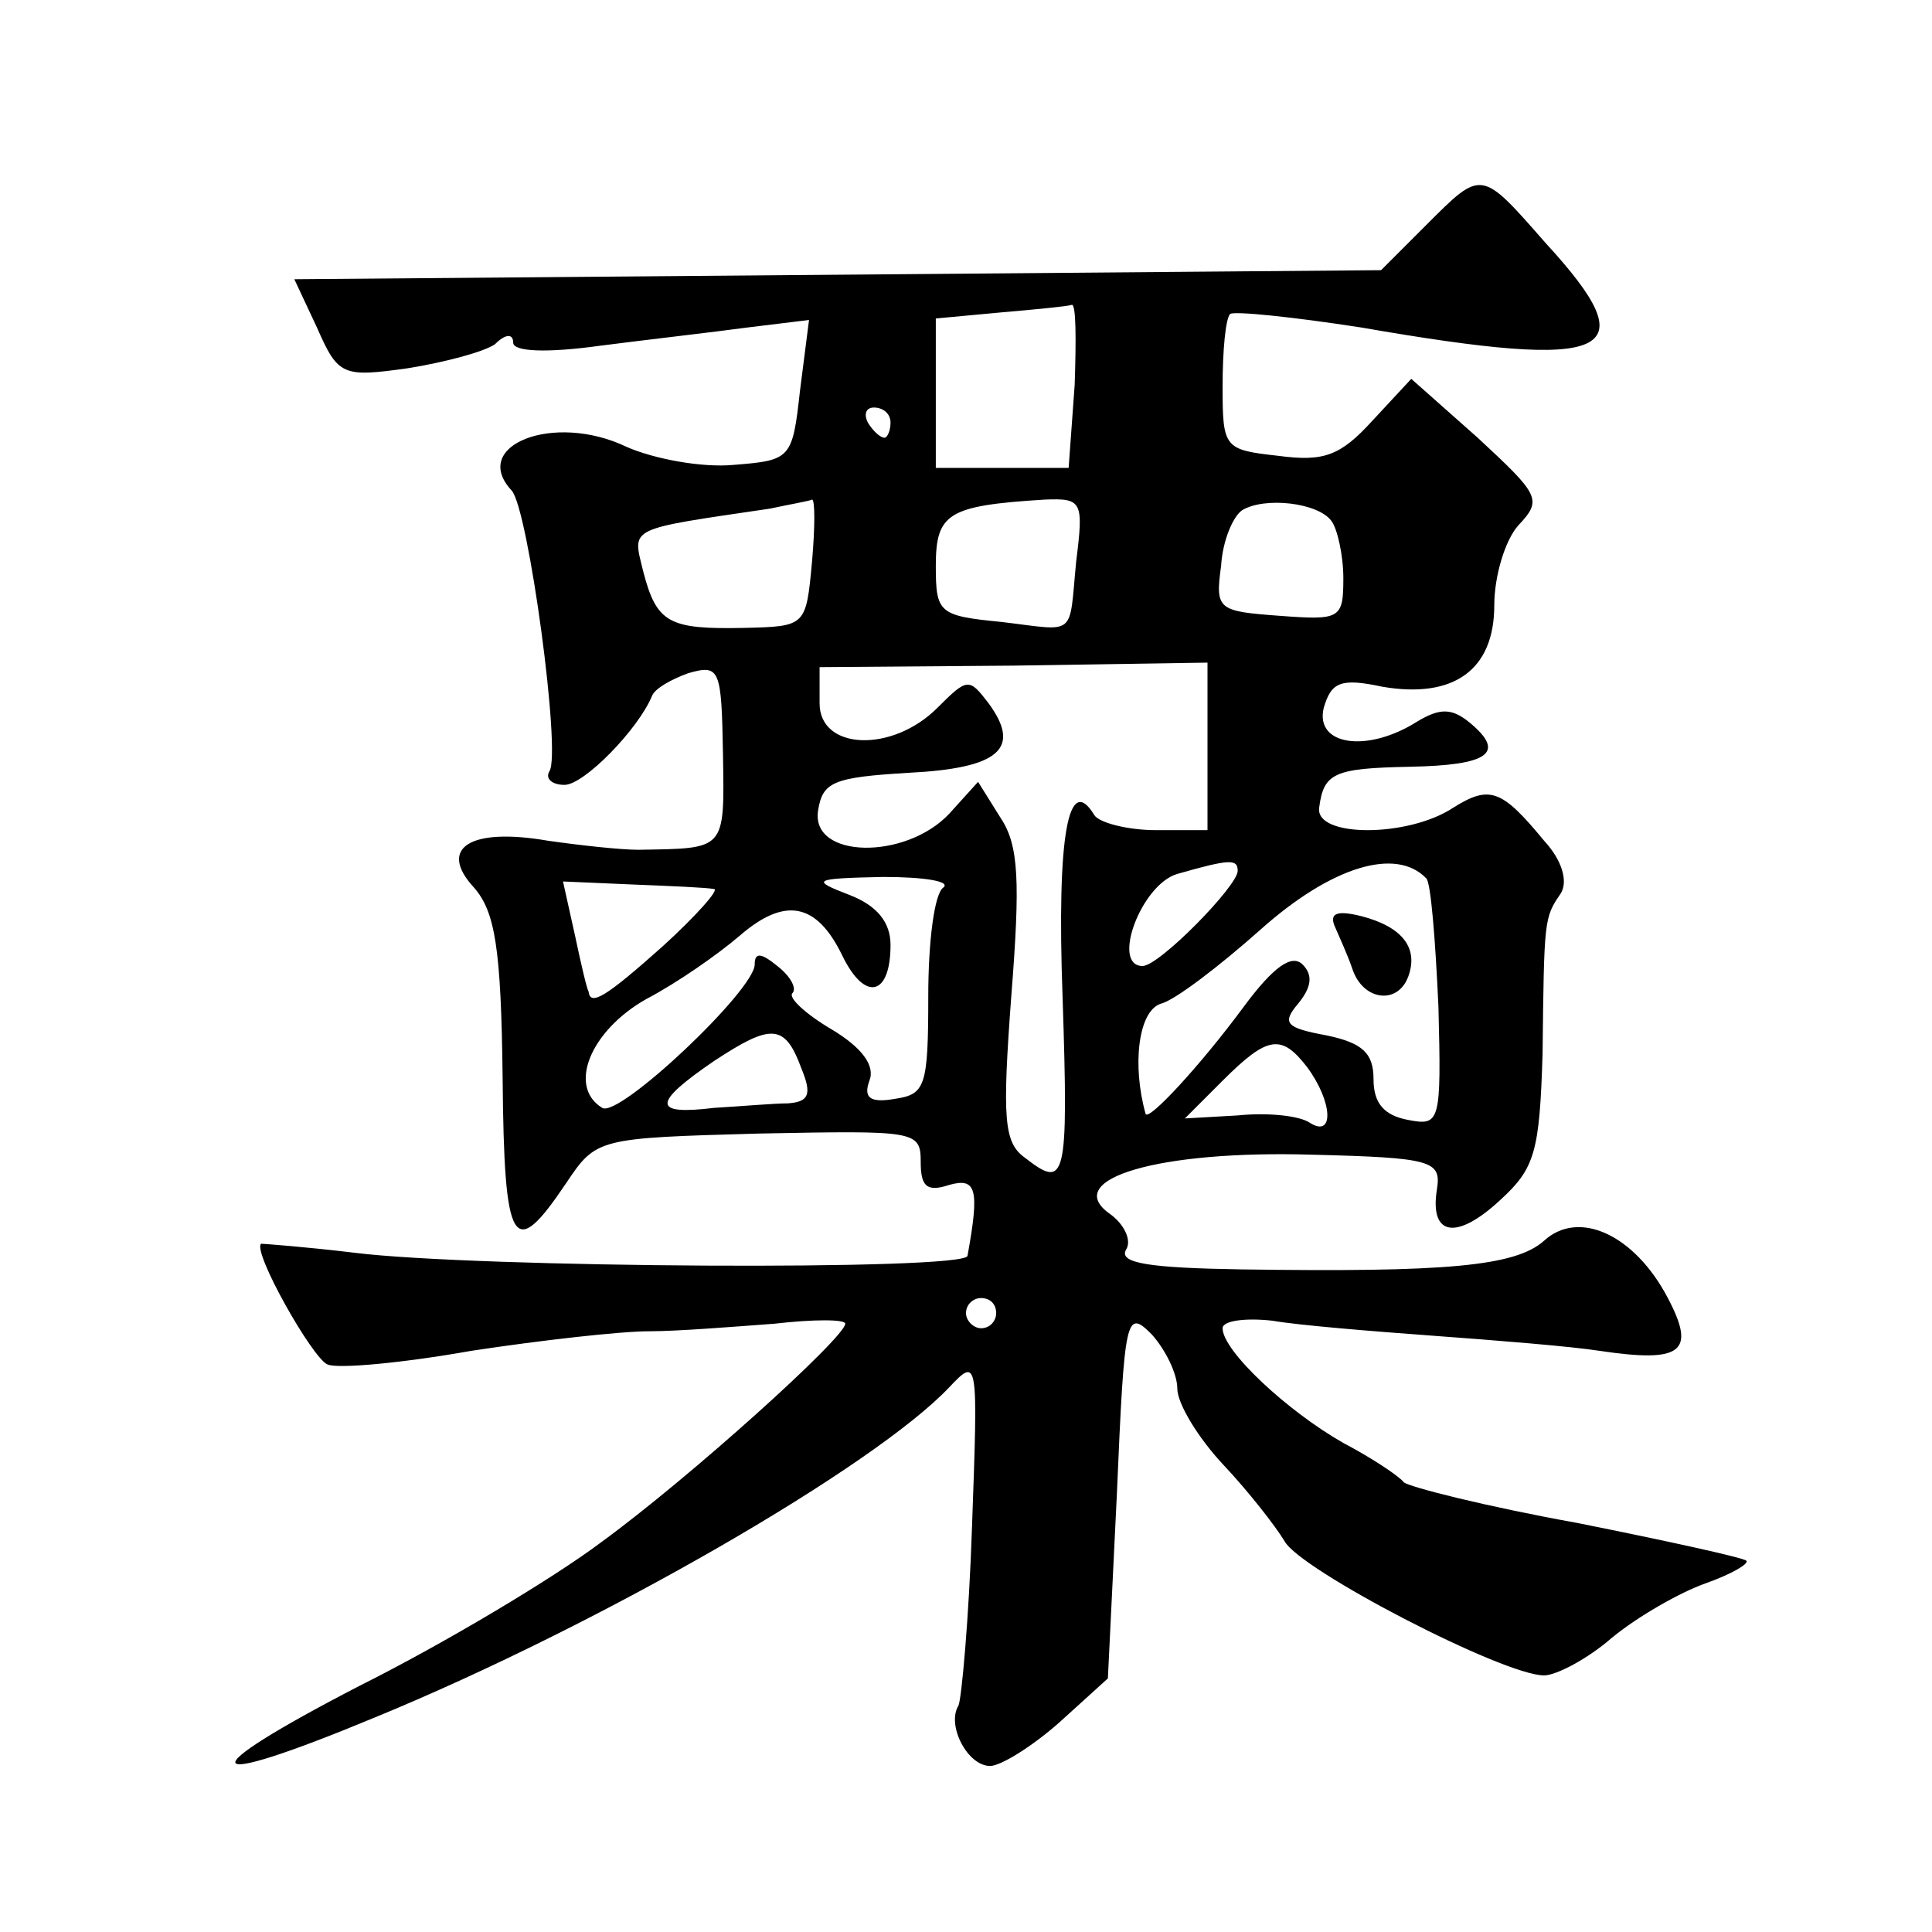
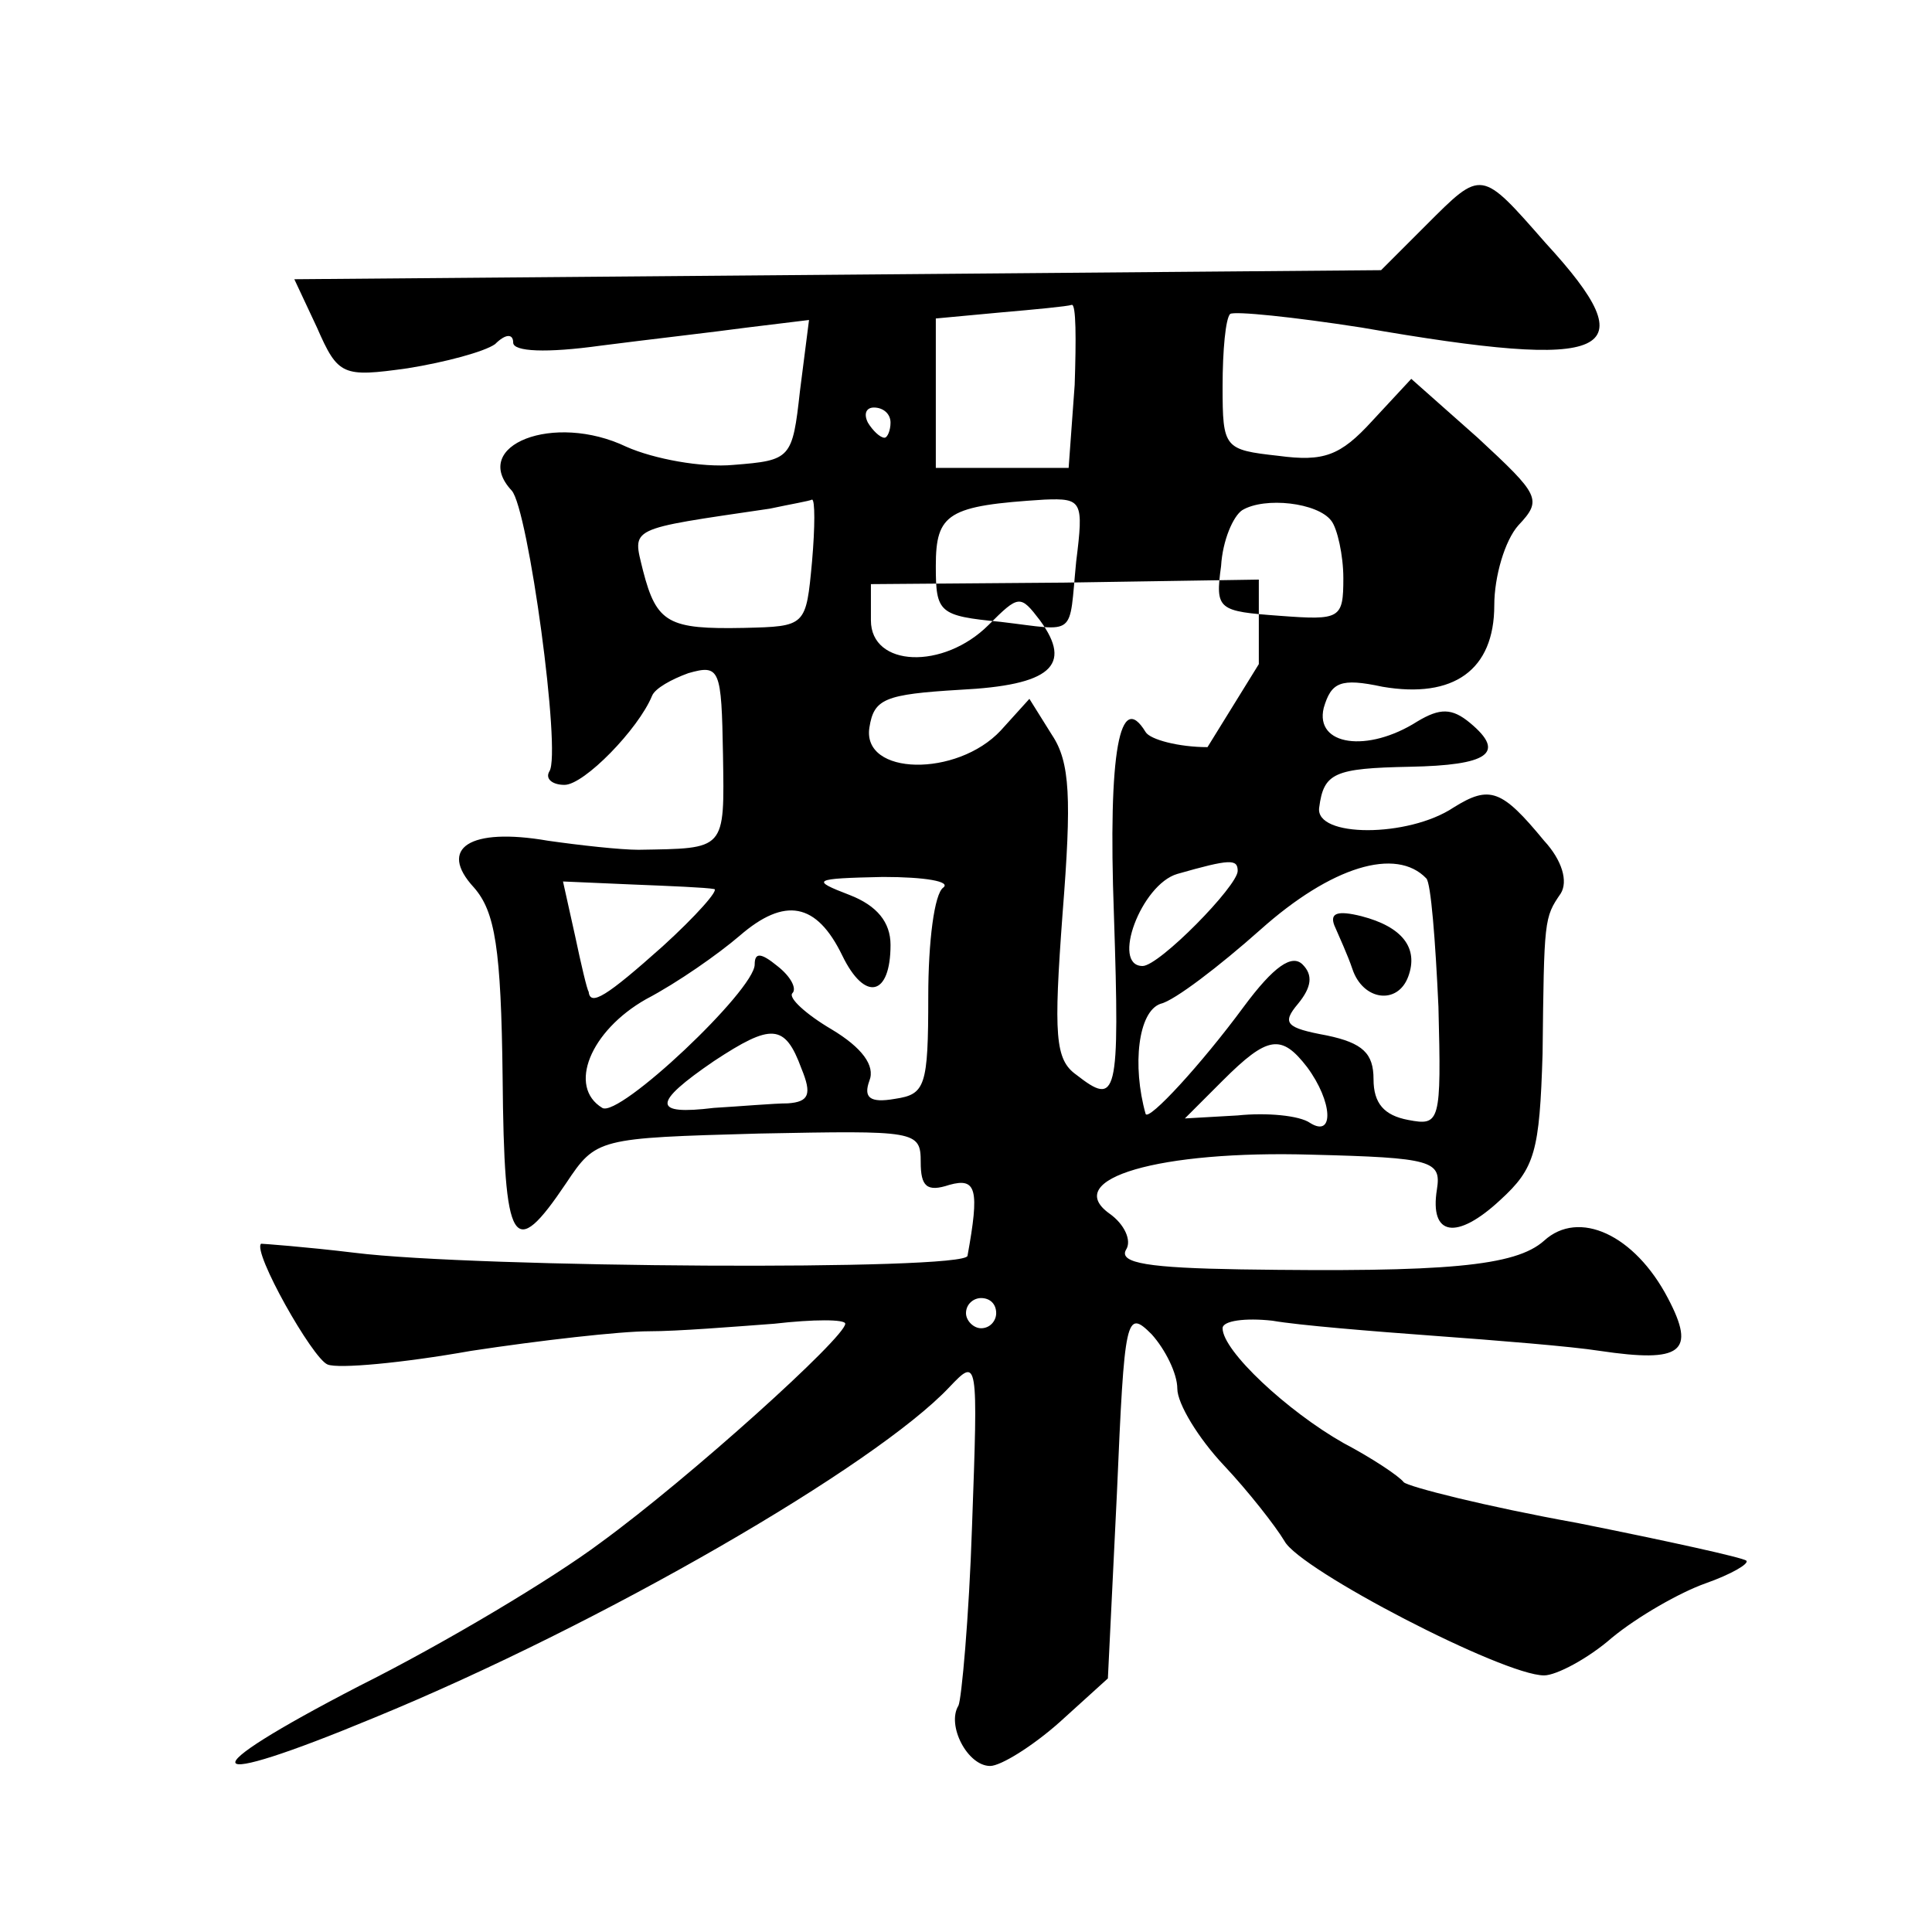
<svg xmlns="http://www.w3.org/2000/svg" version="1.0" width="128pt" height="128pt" viewBox="0 0 128 128" preserveAspectRatio="xMidYMid meet">
  <g transform="translate(0,128) scale(0.1,-0.1)" fill="#0" stroke="none">
-     <path d="M945 1131 l-30 -30 -360 -3 -360 -3 15 -32 c14 -32 17 -33 60 -27 25 4 51 11 58 16 7 7 12 7 12 1 0 -6 22 -7 58 -2 31 4 75 9 97 12 l41 5 -6 -47 c-5 -45 -6 -46 -44 -49 -21 -2 -53 4 -71 12 -48 23 -104 1 -76 -29 11 -12 33 -174 25 -186 -3 -5 2 -9 10 -9 13 0 49 37 58 59 2 5 13 11 24 15 21 6 22 3 23 -54 1 -64 2 -62 -56 -63 -12 0 -39 3 -60 6 -52 9 -73 -5 -49 -31 14 -16 18 -40 19 -126 1 -113 7 -122 42 -70 20 30 21 30 128 33 104 2 107 2 107 -19 0 -16 4 -20 19 -15 18 5 20 -3 12 -47 -1 -10 -326 -8 -406 2 -33 4 -61 6 -62 6 -6 -5 34 -76 44 -80 7 -3 50 1 95 9 46 7 99 13 118 13 19 0 56 3 83 5 26 3 47 3 47 0 0 -9 -103 -102 -162 -145 -32 -24 -104 -67 -160 -95 -114 -59 -108 -70 10 -21 151 62 332 167 381 219 19 20 19 19 15 -92 -2 -61 -7 -115 -9 -119 -8 -13 6 -40 21 -40 7 0 28 13 46 29 l32 29 6 123 c5 117 6 122 23 105 9 -10 17 -26 17 -36 0 -10 14 -33 31 -51 16 -17 34 -40 40 -50 10 -19 145 -89 172 -89 8 0 29 11 45 25 17 14 45 30 62 36 17 6 29 13 27 15 -2 2 -52 13 -112 25 -61 11 -112 24 -115 27 -3 4 -21 16 -40 26 -37 21 -80 61 -80 76 0 5 15 7 33 5 17 -3 66 -7 107 -10 41 -3 91 -7 110 -10 54 -8 64 -1 45 35 -22 42 -59 59 -82 38 -19 -17 -65 -21 -201 -19 -60 1 -81 4 -76 13 4 6 -1 17 -11 24 -32 23 33 42 134 39 80 -2 86 -4 83 -23 -5 -31 13 -34 42 -7 23 21 26 32 28 97 1 89 1 90 12 106 5 8 1 22 -11 35 -28 34 -36 37 -60 22 -30 -20 -92 -20 -89 0 3 23 10 26 60 27 52 1 64 9 40 29 -12 10 -20 10 -35 1 -33 -21 -68 -16 -62 9 5 17 11 20 39 14 47 -8 74 11 74 54 0 19 7 43 16 53 16 17 14 20 -27 58 l-44 39 -26 -28 c-21 -23 -32 -27 -62 -23 -36 4 -37 5 -37 46 0 24 2 45 5 48 3 2 42 -2 87 -9 167 -29 190 -18 122 56 -43 49 -42 49 -79 12z m-233 -106 l-4 -55 -44 0 -44 0 0 49 0 50 43 4 c23 2 44 4 47 5 3 1 3 -23 2 -53z m-122 -25 c0 -5 -2 -10 -4 -10 -3 0 -8 5 -11 10 -3 6 -1 10 4 10 6 0 11 -4 11 -10z m-52 -92 c-4 -43 -4 -43 -45 -44 -50 -1 -58 3 -67 38 -7 29 -11 27 84 41 14 3 26 5 28 6 2 0 2 -18 0 -41z m175 0 c-5 -51 1 -46 -50 -40 -41 4 -43 6 -43 37 0 35 8 40 72 44 25 1 26 -1 21 -41z m169 27 c4 -5 8 -23 8 -38 0 -27 -2 -28 -42 -25 -41 3 -43 4 -39 33 1 17 8 33 14 37 15 9 50 5 59 -7z m-82 -150 l0 -55 -34 0 c-19 0 -38 5 -41 10 -17 28 -25 -12 -21 -121 4 -122 2 -127 -25 -106 -14 10 -15 26 -9 107 6 76 5 100 -7 118 l-15 24 -19 -21 c-29 -31 -92 -30 -87 2 3 19 10 22 60 25 60 3 75 16 53 46 -13 17 -14 17 -34 -3 -30 -30 -78 -28 -78 3 l0 24 128 1 129 2 0 -56z m20 -82 c0 -10 -52 -63 -63 -63 -21 0 -1 54 23 61 35 10 40 10 40 2z m125 -5 c3 -3 6 -41 8 -85 2 -77 1 -79 -20 -75 -16 3 -23 11 -23 27 0 17 -7 24 -31 29 -27 5 -30 8 -19 21 9 11 10 19 3 26 -7 7 -19 -1 -39 -28 -28 -38 -63 -76 -65 -71 -9 32 -5 68 10 73 9 2 39 25 66 49 47 42 90 55 110 34z m-472 -7 c4 0 -12 -18 -34 -38 -37 -33 -48 -40 -49 -30 -1 1 -5 18 -9 37 l-8 36 46 -2 c25 -1 49 -2 54 -3z m152 1 c-6 -4 -10 -36 -10 -72 0 -60 -2 -65 -22 -68 -17 -3 -21 1 -17 12 4 10 -5 22 -25 34 -17 10 -29 21 -26 24 3 3 -1 11 -10 18 -11 9 -15 9 -15 1 0 -17 -90 -102 -101 -95 -23 14 -8 51 29 72 21 11 48 30 62 42 30 26 51 22 68 -13 15 -31 32 -27 32 7 0 15 -9 26 -27 33 -26 10 -25 11 22 12 28 0 45 -3 40 -7z m-94 -120 c7 -17 5 -22 -9 -23 -9 0 -32 -2 -49 -3 -41 -5 -41 3 0 31 38 25 47 25 58 -5z m335 1 c17 -23 18 -47 2 -37 -7 5 -29 7 -48 5 l-35 -2 25 25 c30 30 39 31 56 9z m-206 -163 c0 -5 -4 -10 -10 -10 -5 0 -10 5 -10 10 0 6 5 10 10 10 6 0 10 -4 10 -10z M884 667 c3 -7 9 -20 12 -29 7 -21 30 -24 37 -5 7 19 -4 33 -31 40 -16 4 -21 2 -18 -6z" />
+     <path d="M945 1131 l-30 -30 -360 -3 -360 -3 15 -32 c14 -32 17 -33 60 -27 25 4 51 11 58 16 7 7 12 7 12 1 0 -6 22 -7 58 -2 31 4 75 9 97 12 l41 5 -6 -47 c-5 -45 -6 -46 -44 -49 -21 -2 -53 4 -71 12 -48 23 -104 1 -76 -29 11 -12 33 -174 25 -186 -3 -5 2 -9 10 -9 13 0 49 37 58 59 2 5 13 11 24 15 21 6 22 3 23 -54 1 -64 2 -62 -56 -63 -12 0 -39 3 -60 6 -52 9 -73 -5 -49 -31 14 -16 18 -40 19 -126 1 -113 7 -122 42 -70 20 30 21 30 128 33 104 2 107 2 107 -19 0 -16 4 -20 19 -15 18 5 20 -3 12 -47 -1 -10 -326 -8 -406 2 -33 4 -61 6 -62 6 -6 -5 34 -76 44 -80 7 -3 50 1 95 9 46 7 99 13 118 13 19 0 56 3 83 5 26 3 47 3 47 0 0 -9 -103 -102 -162 -145 -32 -24 -104 -67 -160 -95 -114 -59 -108 -70 10 -21 151 62 332 167 381 219 19 20 19 19 15 -92 -2 -61 -7 -115 -9 -119 -8 -13 6 -40 21 -40 7 0 28 13 46 29 l32 29 6 123 c5 117 6 122 23 105 9 -10 17 -26 17 -36 0 -10 14 -33 31 -51 16 -17 34 -40 40 -50 10 -19 145 -89 172 -89 8 0 29 11 45 25 17 14 45 30 62 36 17 6 29 13 27 15 -2 2 -52 13 -112 25 -61 11 -112 24 -115 27 -3 4 -21 16 -40 26 -37 21 -80 61 -80 76 0 5 15 7 33 5 17 -3 66 -7 107 -10 41 -3 91 -7 110 -10 54 -8 64 -1 45 35 -22 42 -59 59 -82 38 -19 -17 -65 -21 -201 -19 -60 1 -81 4 -76 13 4 6 -1 17 -11 24 -32 23 33 42 134 39 80 -2 86 -4 83 -23 -5 -31 13 -34 42 -7 23 21 26 32 28 97 1 89 1 90 12 106 5 8 1 22 -11 35 -28 34 -36 37 -60 22 -30 -20 -92 -20 -89 0 3 23 10 26 60 27 52 1 64 9 40 29 -12 10 -20 10 -35 1 -33 -21 -68 -16 -62 9 5 17 11 20 39 14 47 -8 74 11 74 54 0 19 7 43 16 53 16 17 14 20 -27 58 l-44 39 -26 -28 c-21 -23 -32 -27 -62 -23 -36 4 -37 5 -37 46 0 24 2 45 5 48 3 2 42 -2 87 -9 167 -29 190 -18 122 56 -43 49 -42 49 -79 12z m-233 -106 l-4 -55 -44 0 -44 0 0 49 0 50 43 4 c23 2 44 4 47 5 3 1 3 -23 2 -53z m-122 -25 c0 -5 -2 -10 -4 -10 -3 0 -8 5 -11 10 -3 6 -1 10 4 10 6 0 11 -4 11 -10z m-52 -92 c-4 -43 -4 -43 -45 -44 -50 -1 -58 3 -67 38 -7 29 -11 27 84 41 14 3 26 5 28 6 2 0 2 -18 0 -41z m175 0 c-5 -51 1 -46 -50 -40 -41 4 -43 6 -43 37 0 35 8 40 72 44 25 1 26 -1 21 -41z m169 27 c4 -5 8 -23 8 -38 0 -27 -2 -28 -42 -25 -41 3 -43 4 -39 33 1 17 8 33 14 37 15 9 50 5 59 -7z m-82 -150 c-19 0 -38 5 -41 10 -17 28 -25 -12 -21 -121 4 -122 2 -127 -25 -106 -14 10 -15 26 -9 107 6 76 5 100 -7 118 l-15 24 -19 -21 c-29 -31 -92 -30 -87 2 3 19 10 22 60 25 60 3 75 16 53 46 -13 17 -14 17 -34 -3 -30 -30 -78 -28 -78 3 l0 24 128 1 129 2 0 -56z m20 -82 c0 -10 -52 -63 -63 -63 -21 0 -1 54 23 61 35 10 40 10 40 2z m125 -5 c3 -3 6 -41 8 -85 2 -77 1 -79 -20 -75 -16 3 -23 11 -23 27 0 17 -7 24 -31 29 -27 5 -30 8 -19 21 9 11 10 19 3 26 -7 7 -19 -1 -39 -28 -28 -38 -63 -76 -65 -71 -9 32 -5 68 10 73 9 2 39 25 66 49 47 42 90 55 110 34z m-472 -7 c4 0 -12 -18 -34 -38 -37 -33 -48 -40 -49 -30 -1 1 -5 18 -9 37 l-8 36 46 -2 c25 -1 49 -2 54 -3z m152 1 c-6 -4 -10 -36 -10 -72 0 -60 -2 -65 -22 -68 -17 -3 -21 1 -17 12 4 10 -5 22 -25 34 -17 10 -29 21 -26 24 3 3 -1 11 -10 18 -11 9 -15 9 -15 1 0 -17 -90 -102 -101 -95 -23 14 -8 51 29 72 21 11 48 30 62 42 30 26 51 22 68 -13 15 -31 32 -27 32 7 0 15 -9 26 -27 33 -26 10 -25 11 22 12 28 0 45 -3 40 -7z m-94 -120 c7 -17 5 -22 -9 -23 -9 0 -32 -2 -49 -3 -41 -5 -41 3 0 31 38 25 47 25 58 -5z m335 1 c17 -23 18 -47 2 -37 -7 5 -29 7 -48 5 l-35 -2 25 25 c30 30 39 31 56 9z m-206 -163 c0 -5 -4 -10 -10 -10 -5 0 -10 5 -10 10 0 6 5 10 10 10 6 0 10 -4 10 -10z M884 667 c3 -7 9 -20 12 -29 7 -21 30 -24 37 -5 7 19 -4 33 -31 40 -16 4 -21 2 -18 -6z" />
  </g>
</svg>